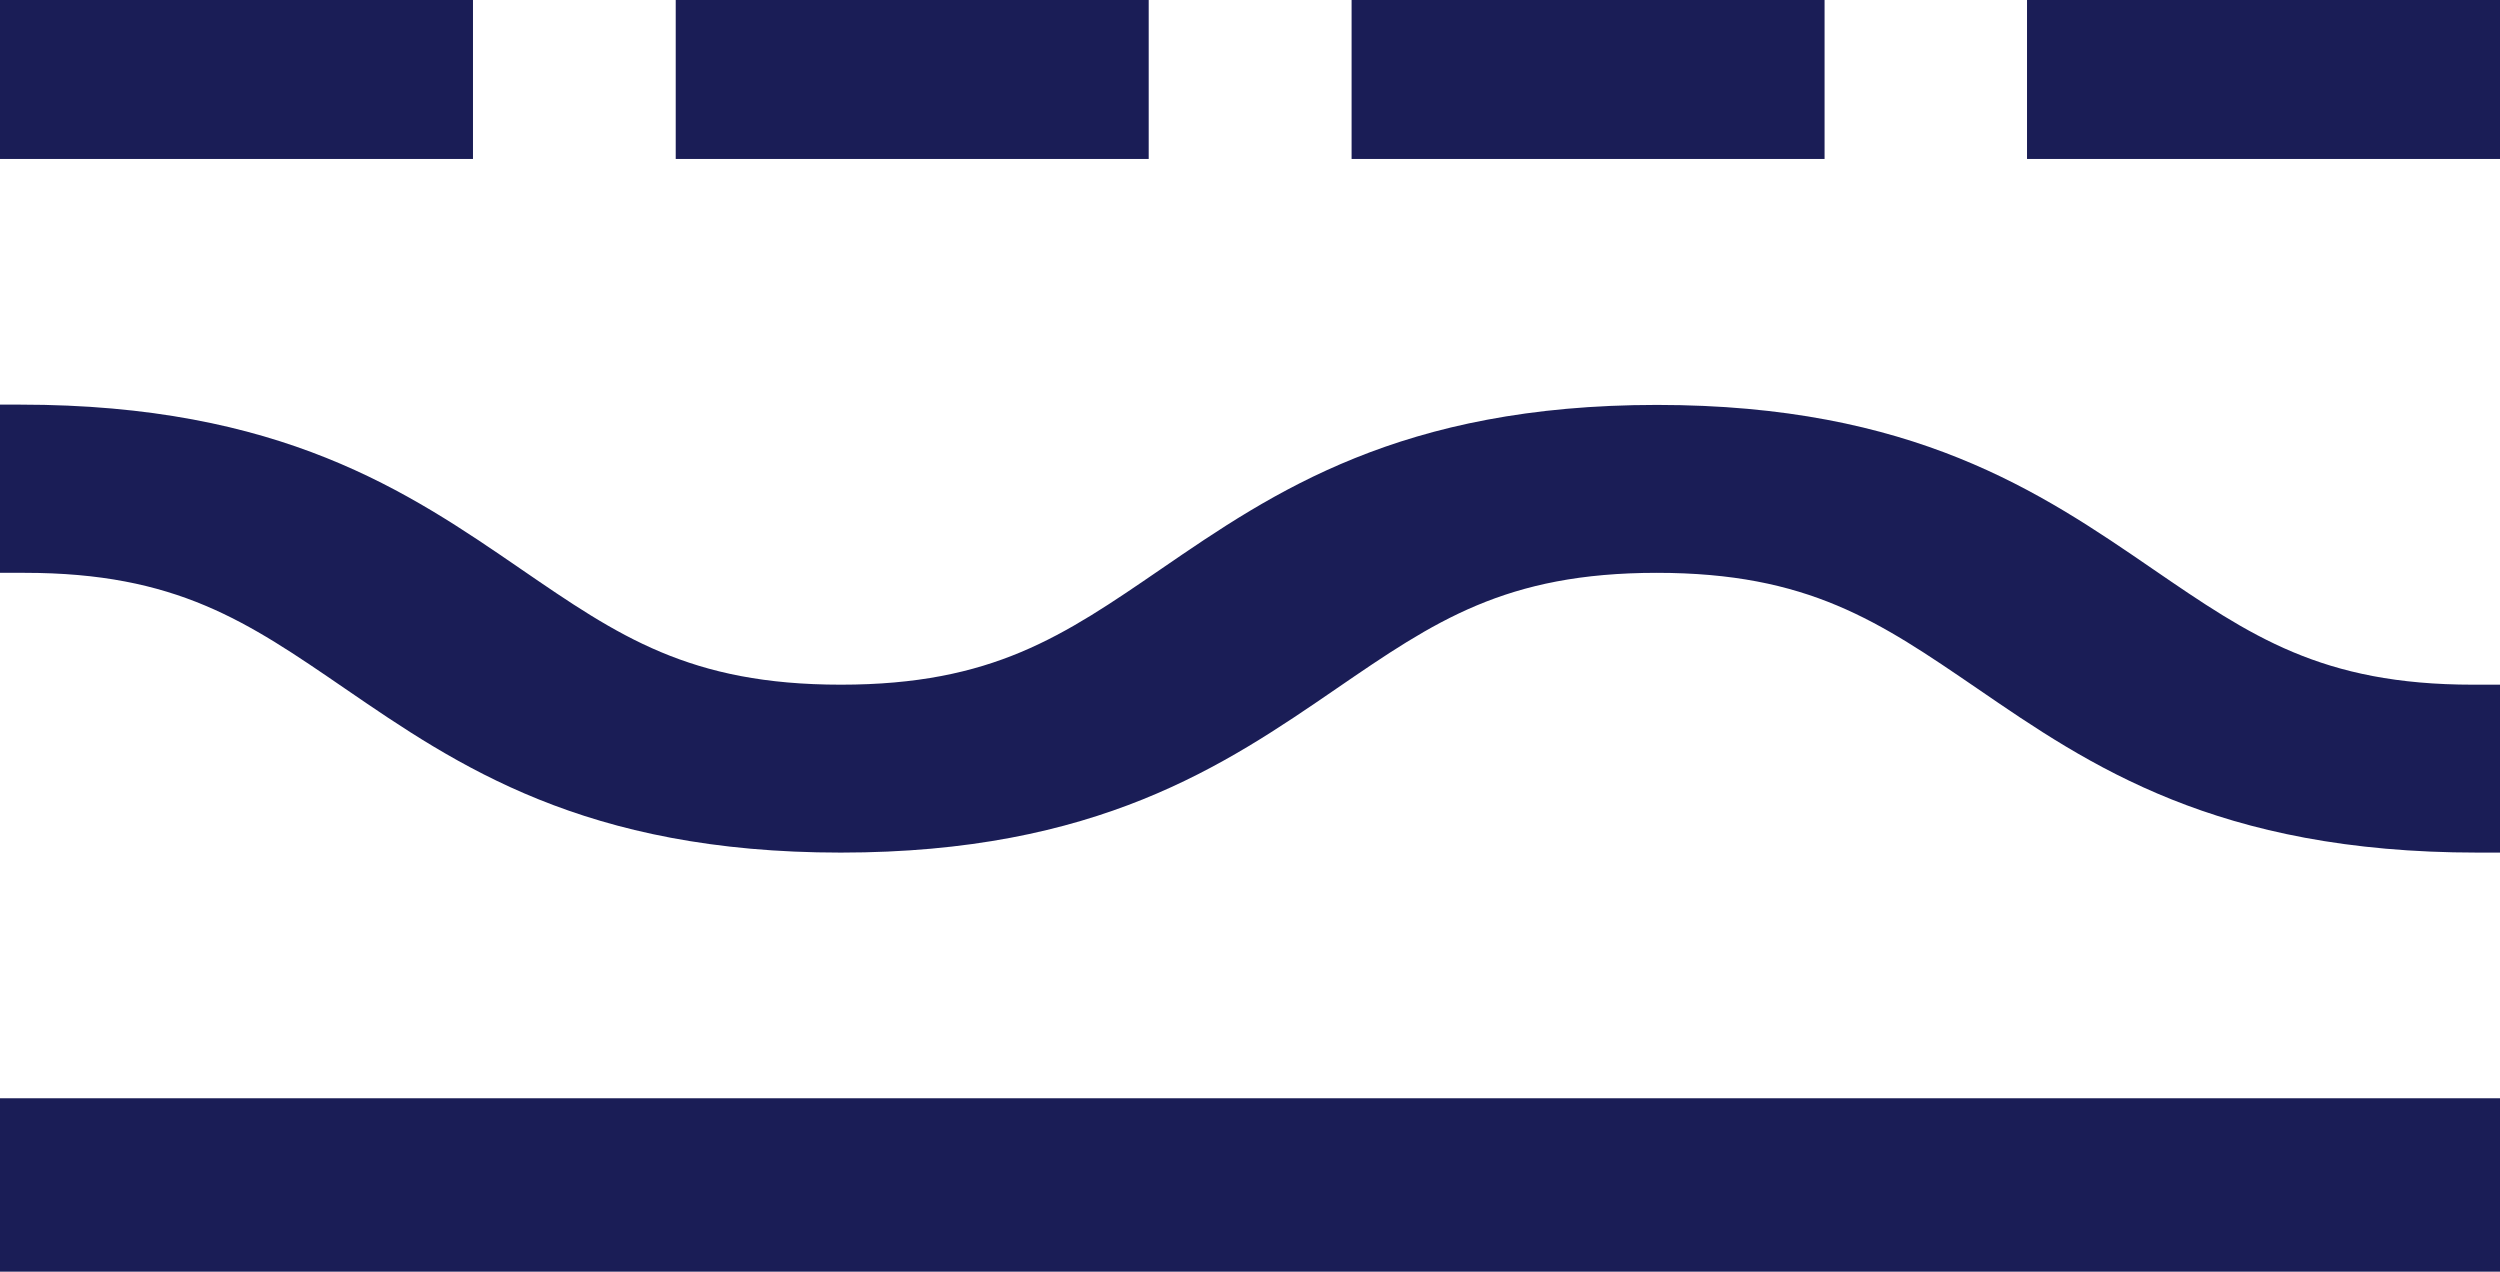
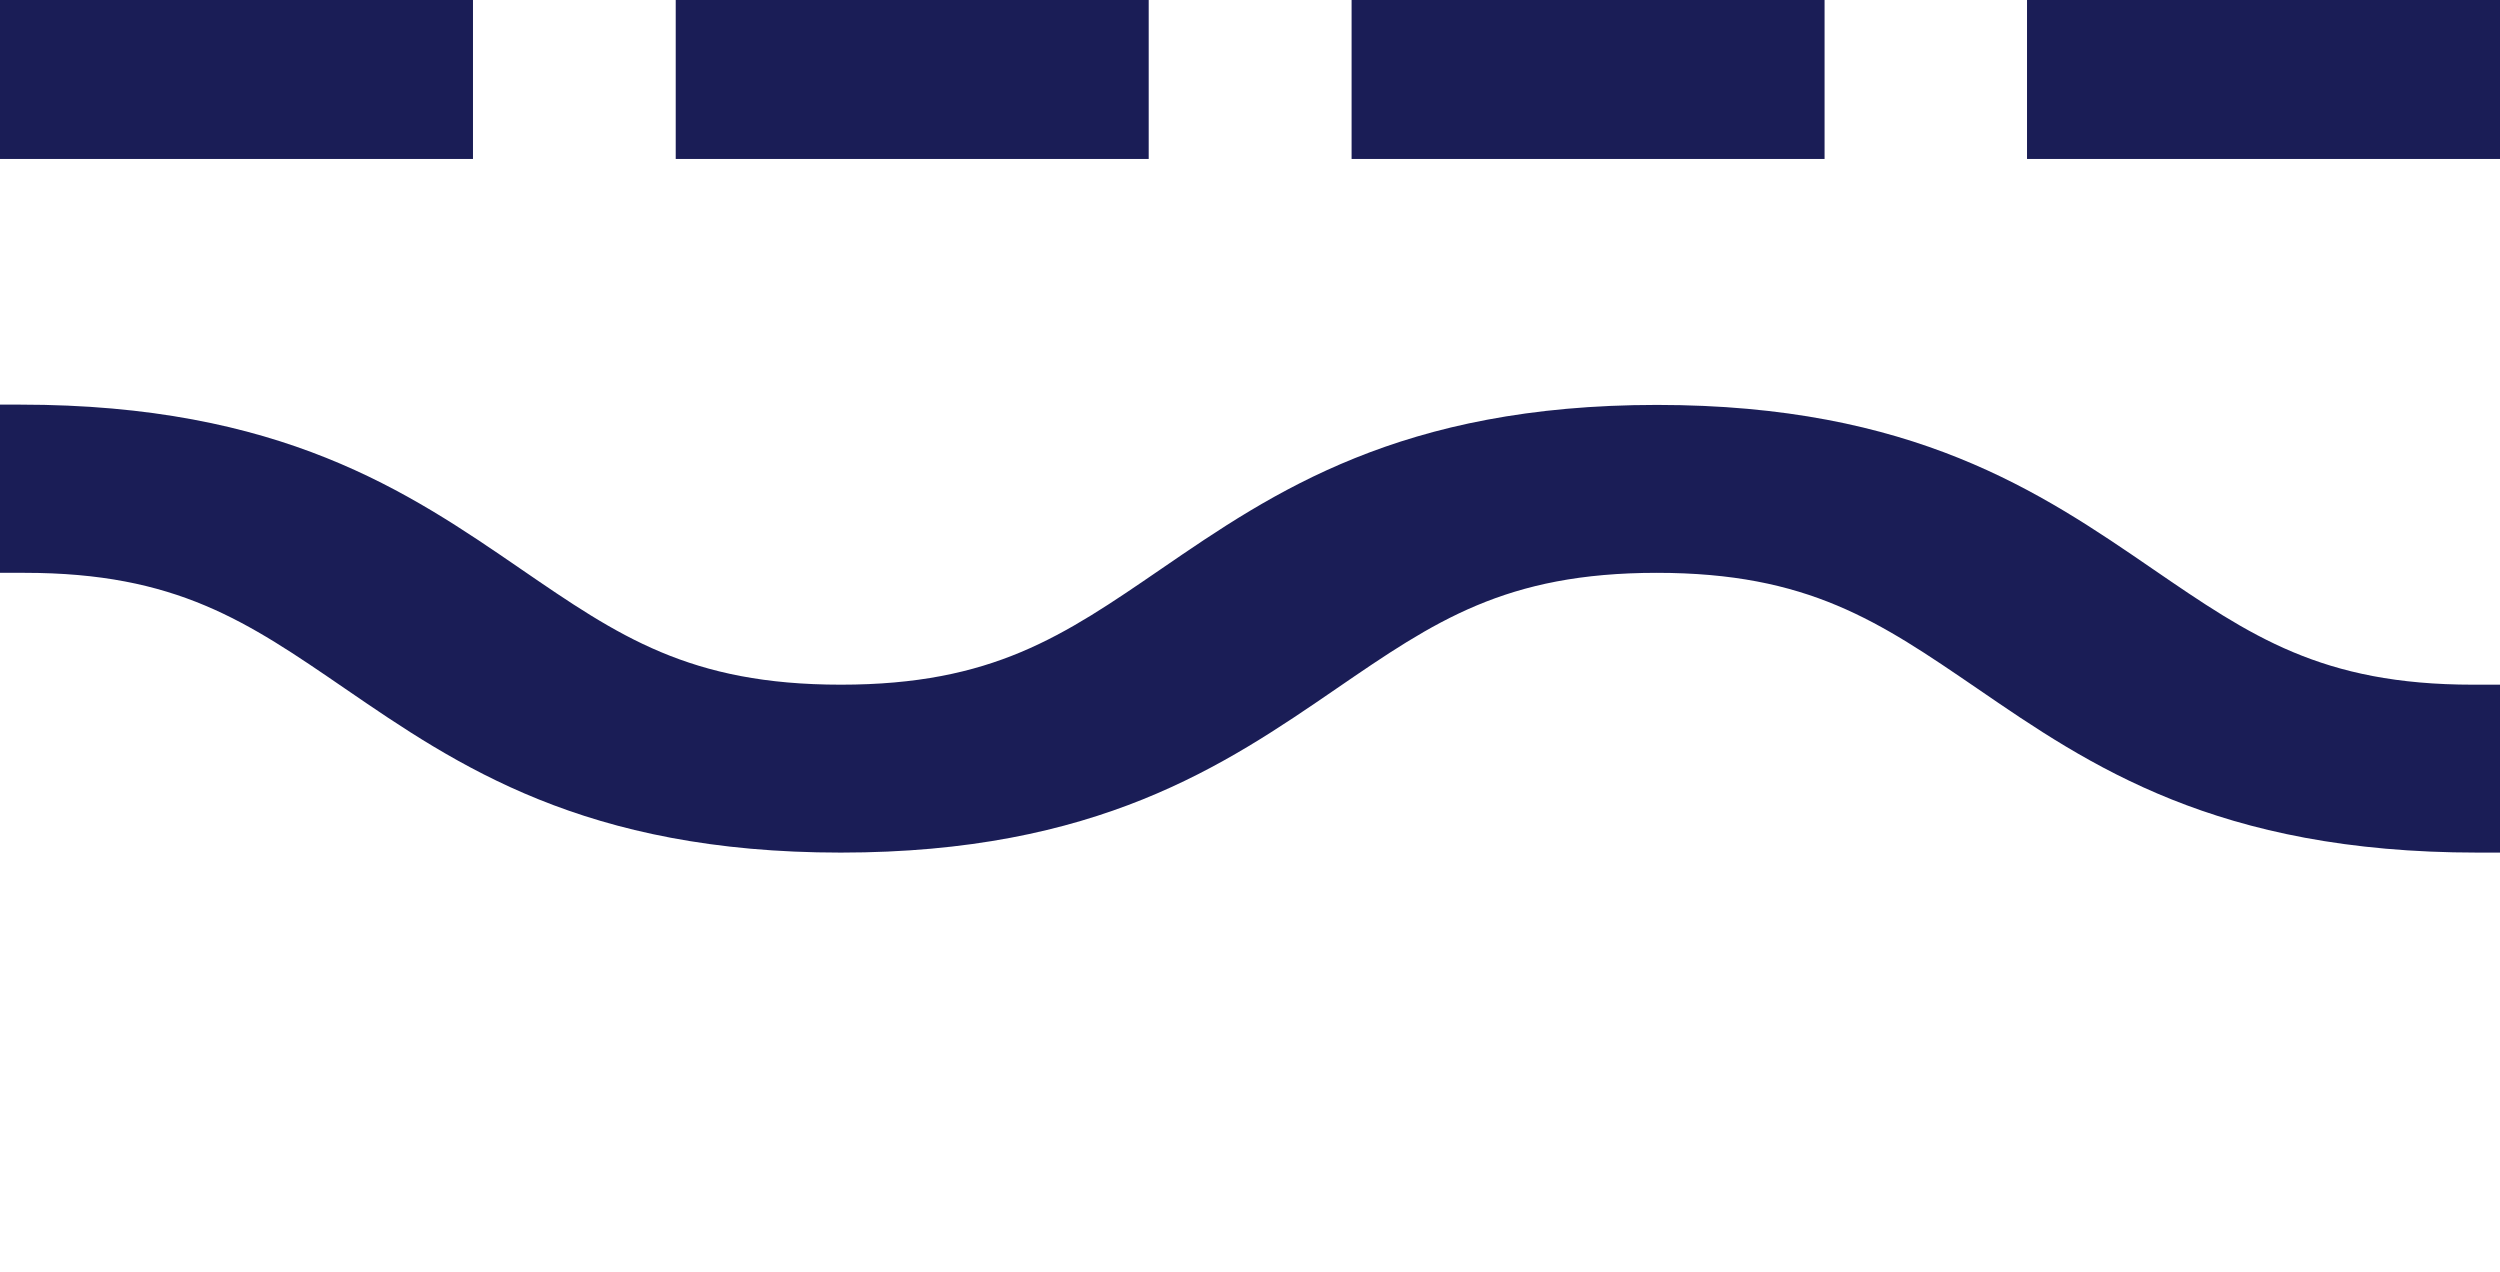
<svg xmlns="http://www.w3.org/2000/svg" id="Ebene_1" viewBox="0 0 173 88">
  <defs>
    <style>.cls-1{fill:#1a1d56;}</style>
  </defs>
  <g id="Group_8">
-     <path id="Vector" class="cls-1" d="M173,76H0v12h173v-12Z" />
    <path id="Vector_2" class="cls-1" d="M0,11h32.73V0H0v11ZM46.76,11h32.73V0h-32.73v11ZM93.53,11h32.73V0h-32.73v11ZM140.27,11h32.73V0h-32.73v11Z" />
    <path id="Vector_3" class="cls-1" d="M173,59v-11.62h-1.87c-10.48,0-15.38-3.36-22.15-8-7.77-5.33-16.58-11.36-34.32-11.36s-26.55,6.03-34.32,11.36c-6.77,4.64-11.66,8-22.15,8s-15.38-3.36-22.17-8.02c-7.77-5.33-16.56-11.36-34.62-11.36H0v11.64h1.71c10.5,0,15.38,3.36,22.15,8,7.77,5.33,16.58,11.36,34.32,11.36s26.55-6.03,34.32-11.36c6.77-4.64,11.66-8,22.15-8s15.38,3.36,22.17,8c7.77,5.33,16.56,11.36,34.63,11.36h1.55,0Z" />
  </g>
</svg>